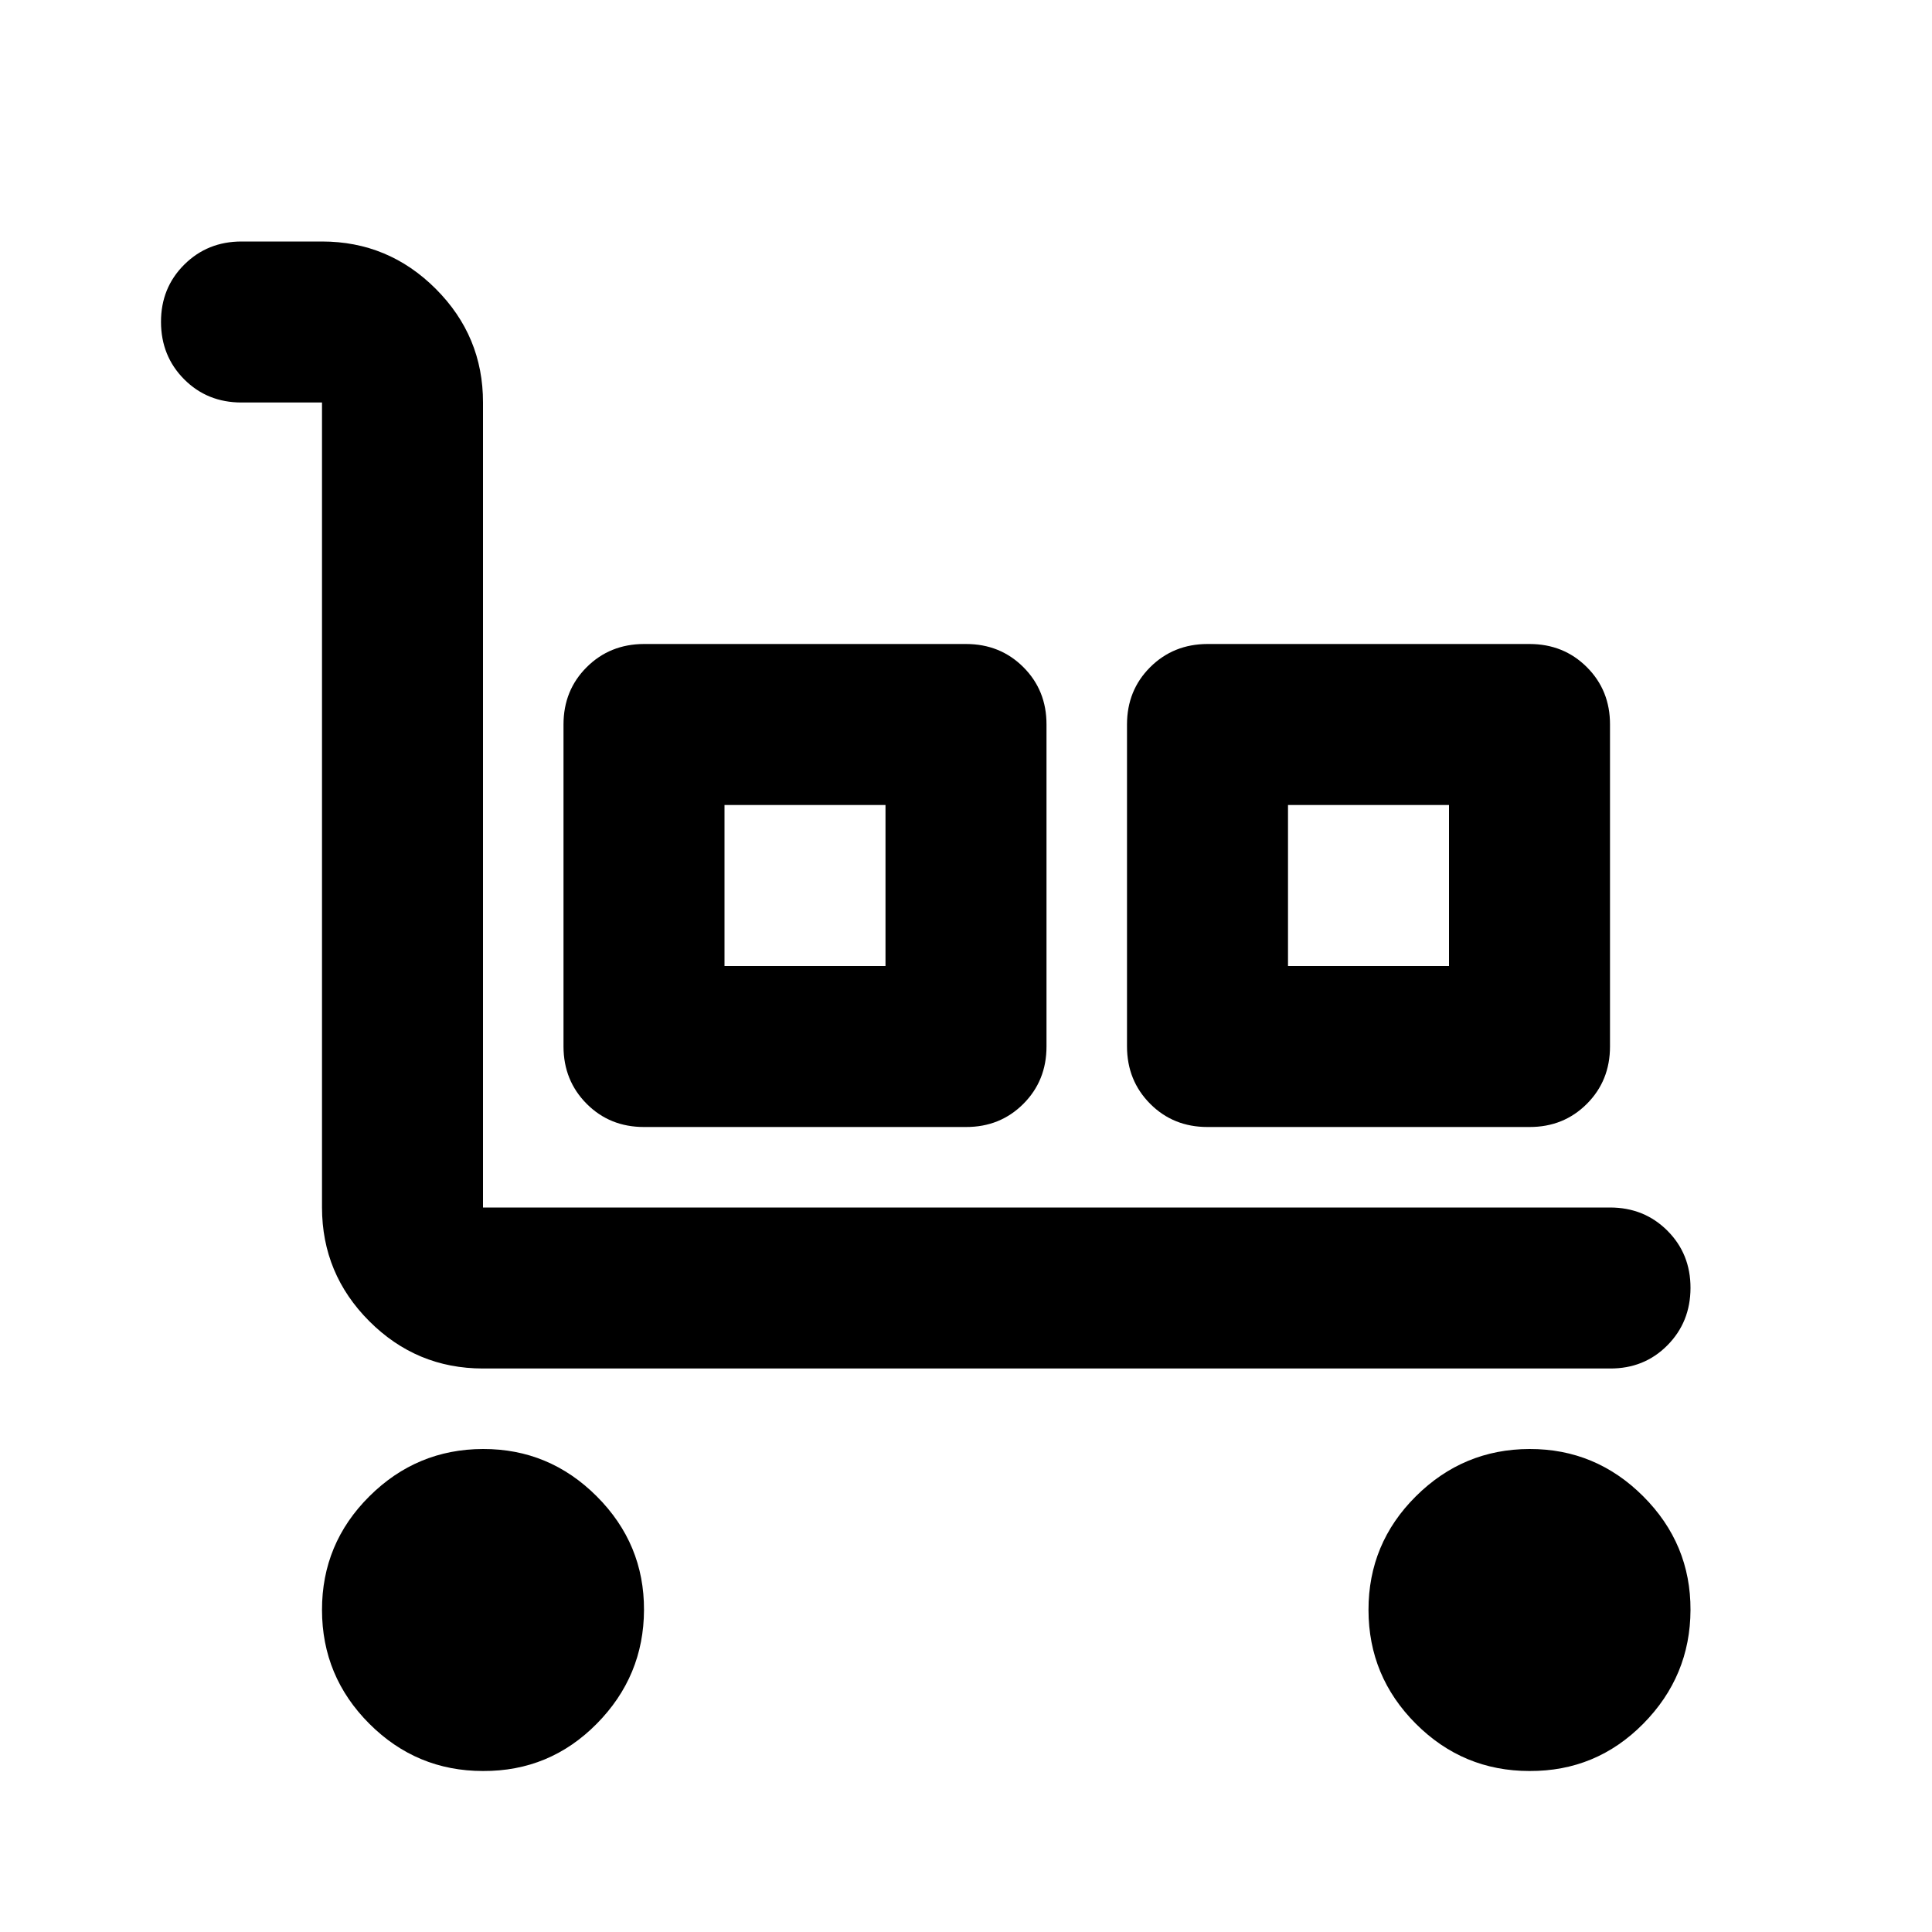
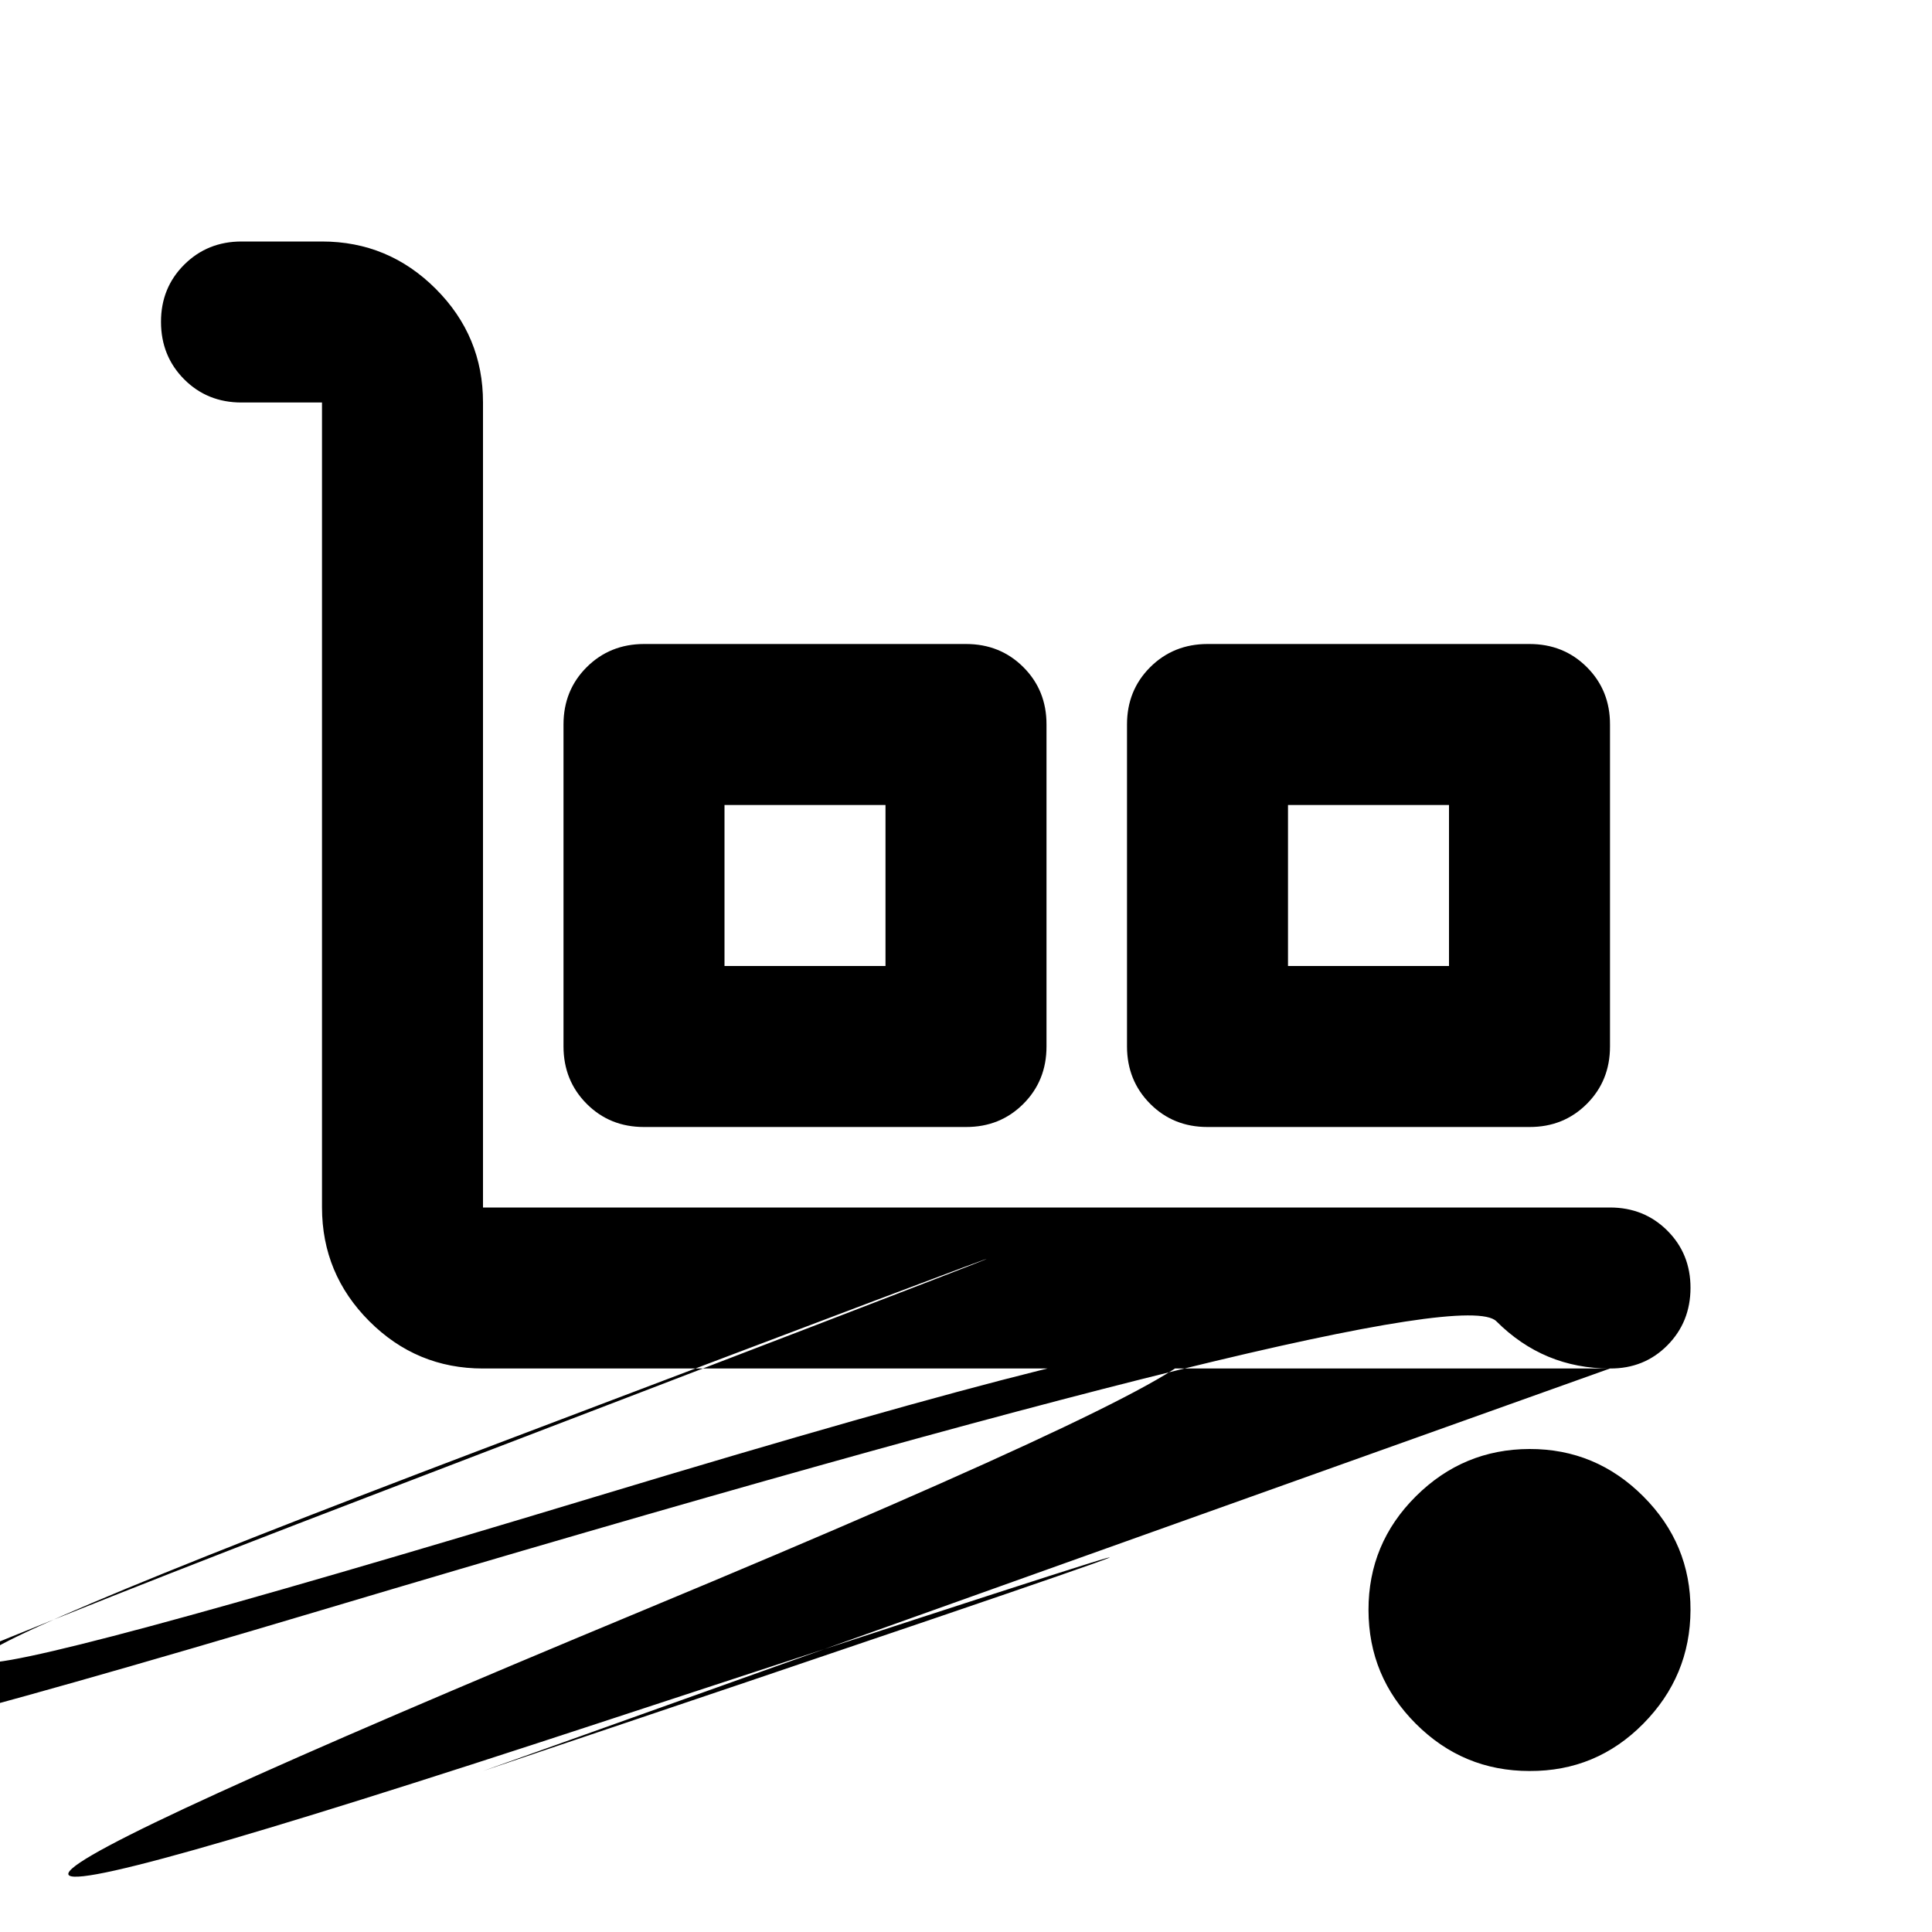
<svg xmlns="http://www.w3.org/2000/svg" width="800" height="800" viewBox="0 0 24 24">
-   <path fill="currentColor" d="M20 17H6q-.825 0-1.412-.587T4 15V5H3q-.425 0-.712-.288T2 4t.288-.712T3 3h1q.825 0 1.413.588T6 5v10h14q.425 0 .713.288T21 16t-.288.713T20 17M6 22q-.825 0-1.412-.587T4 20t.588-1.412T6 18t1.413.588T8 20t-.587 1.413T6 22m2-8q-.425 0-.712-.288T7 13V9q0-.425.288-.712T8 8h4q.425 0 .713.288T13 9v4q0 .425-.288.713T12 14zm1-2h2v-2H9zm6 2q-.425 0-.712-.288T14 13V9q0-.425.288-.712T15 8h4q.425 0 .713.288T20 9v4q0 .425-.288.713T19 14zm1-2h2v-2h-2zm3 10q-.825 0-1.412-.587T17 20t.588-1.412T19 18t1.413.588T21 20t-.587 1.413T19 22M9 12h2zm7 0h2z" />
+   <path fill="currentColor" d="M20 17H6q-.825 0-1.412-.587T4 15V5H3q-.425 0-.712-.288T2 4t.288-.712T3 3h1q.825 0 1.413.588T6 5v10h14q.425 0 .713.288T21 16t-.288.713T20 17q-.825 0-1.412-.587T4 20t.588-1.412T6 18t1.413.588T8 20t-.587 1.413T6 22m2-8q-.425 0-.712-.288T7 13V9q0-.425.288-.712T8 8h4q.425 0 .713.288T13 9v4q0 .425-.288.713T12 14zm1-2h2v-2H9zm6 2q-.425 0-.712-.288T14 13V9q0-.425.288-.712T15 8h4q.425 0 .713.288T20 9v4q0 .425-.288.713T19 14zm1-2h2v-2h-2zm3 10q-.825 0-1.412-.587T17 20t.588-1.412T19 18t1.413.588T21 20t-.587 1.413T19 22M9 12h2zm7 0h2z" />
</svg>